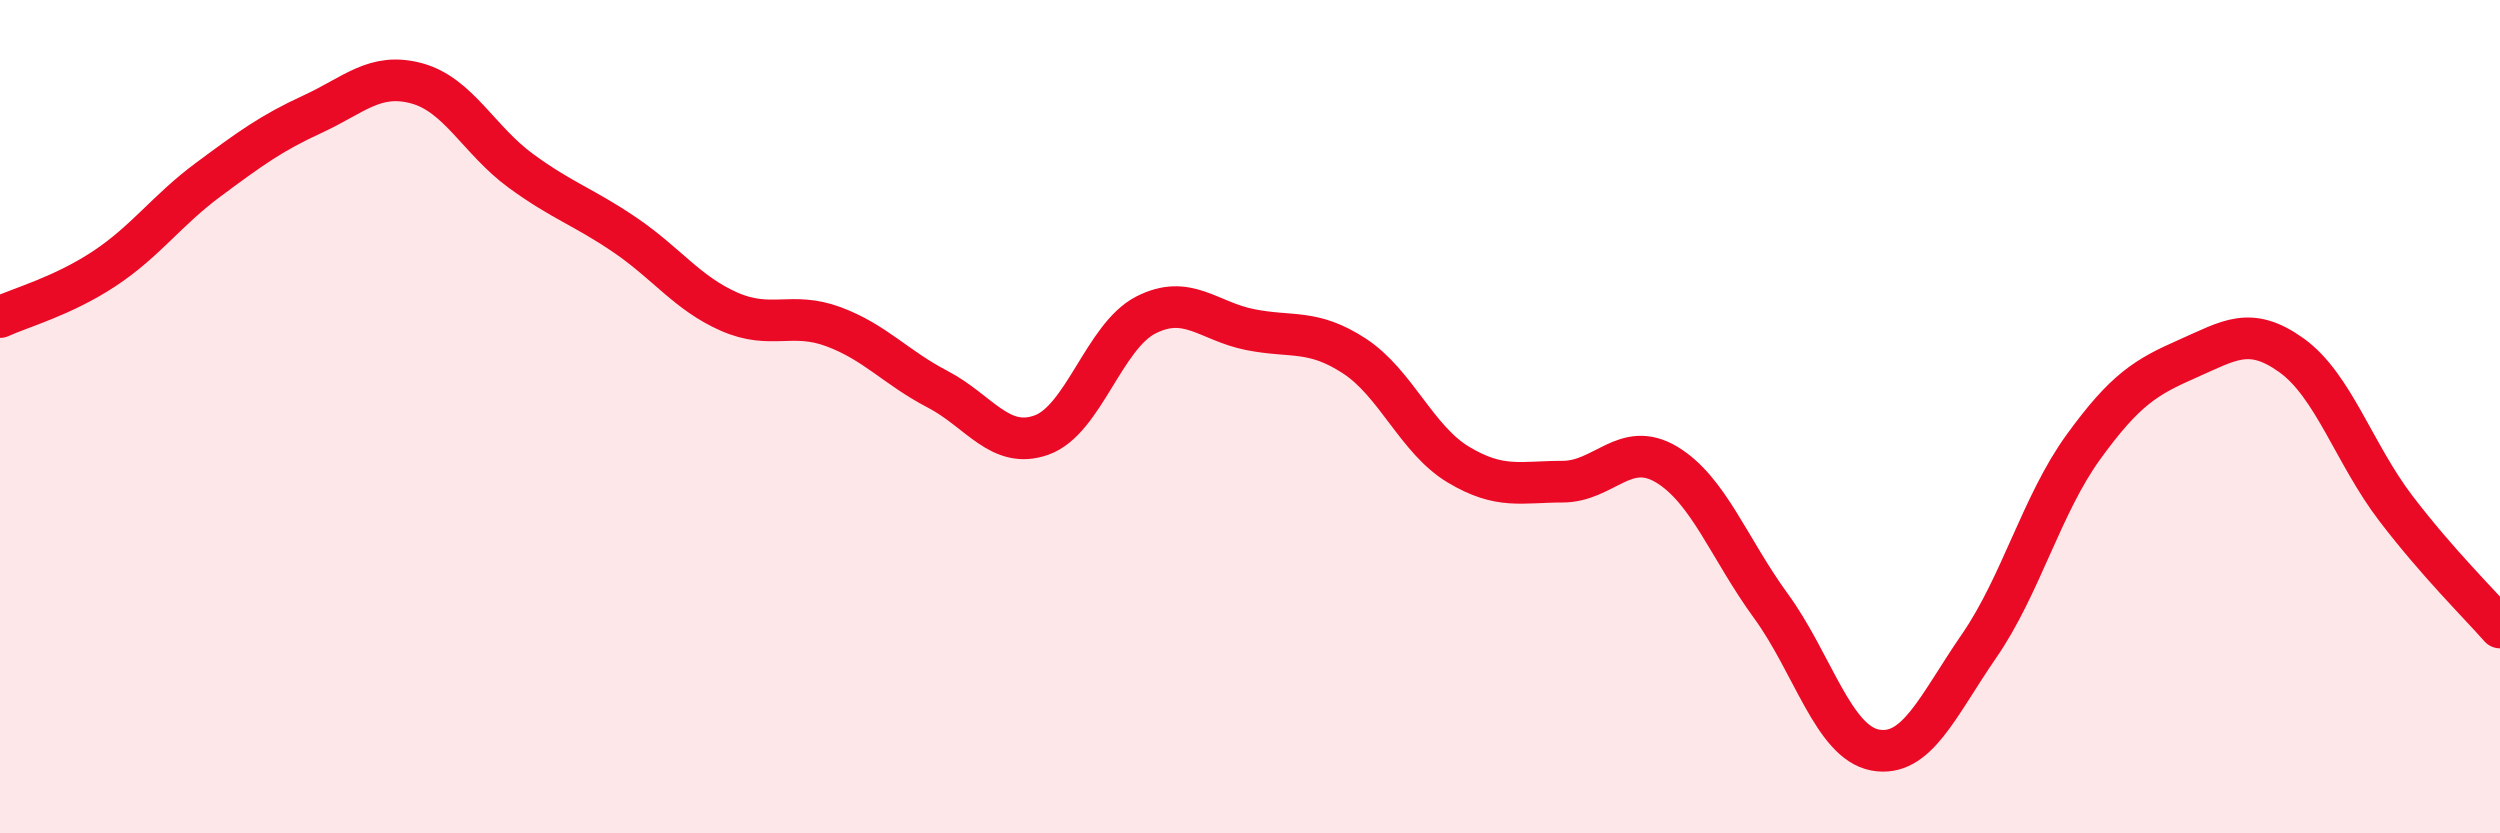
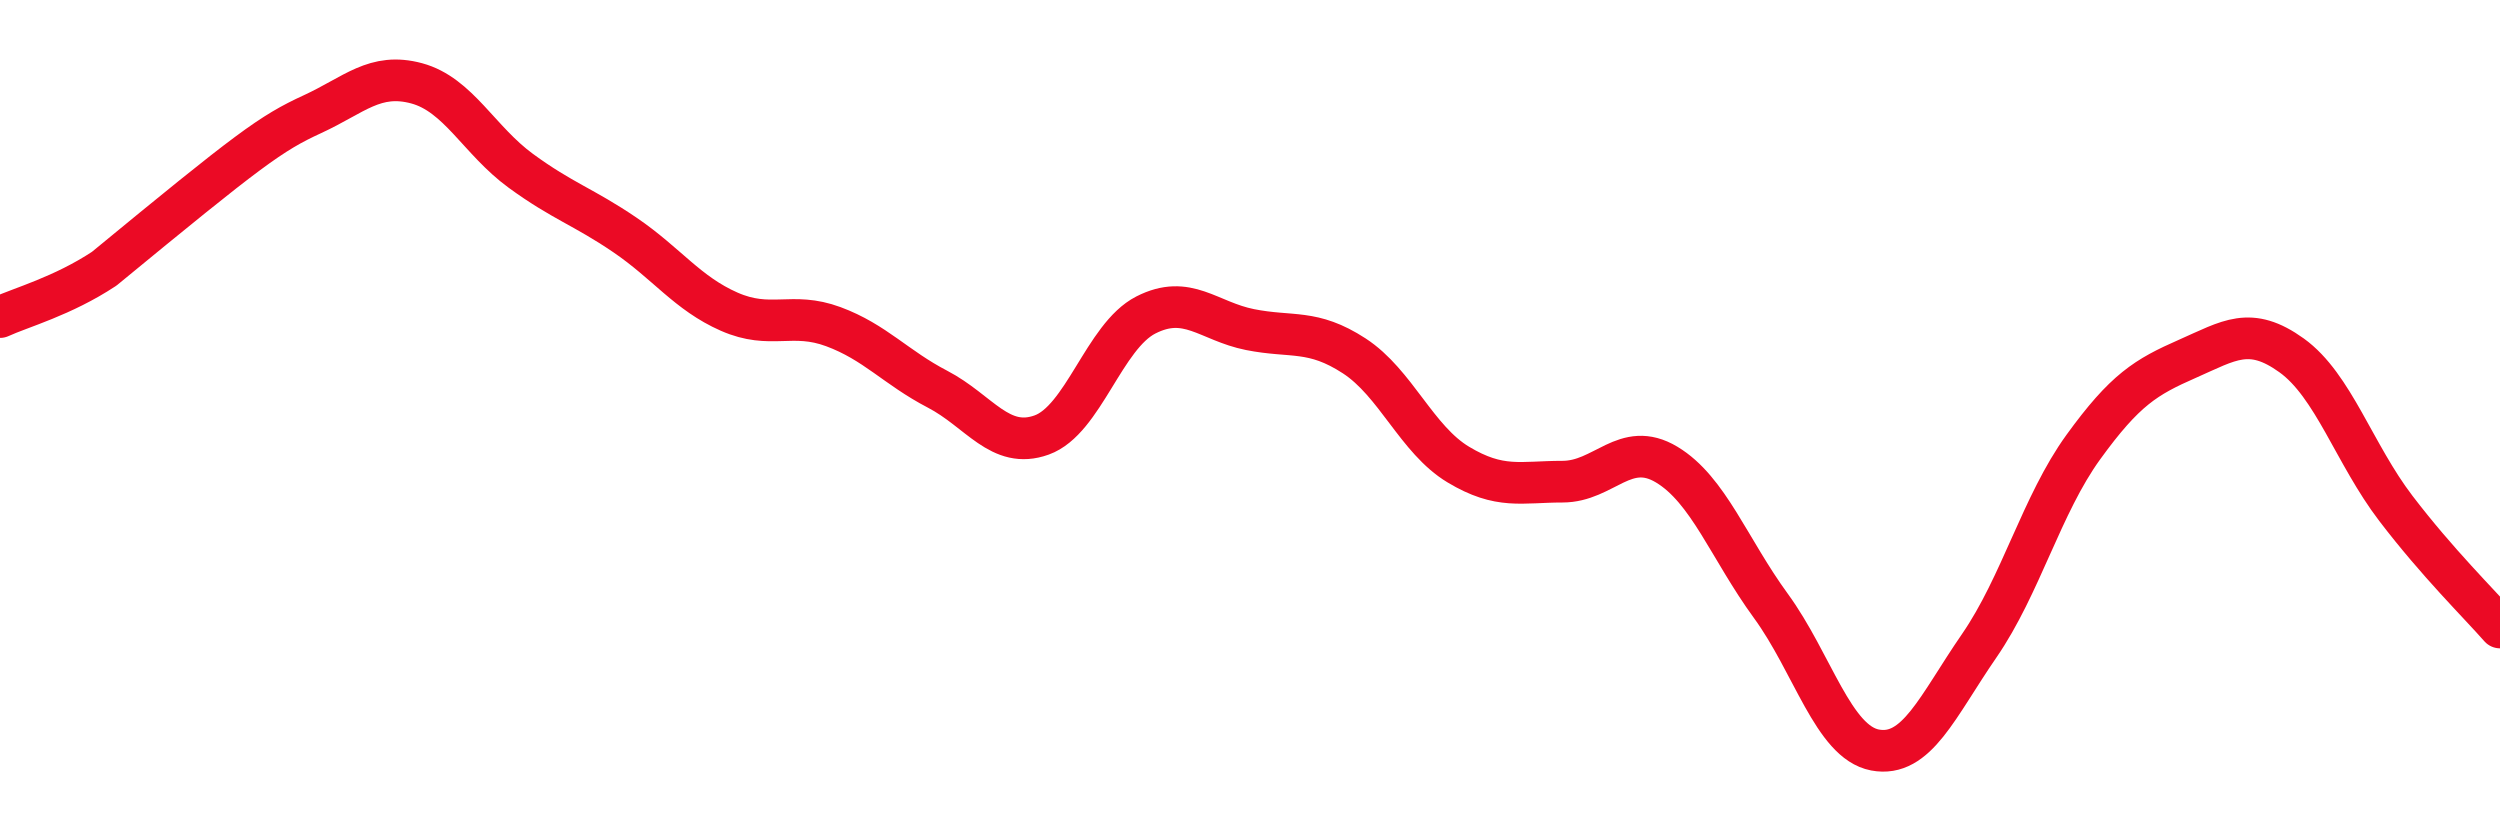
<svg xmlns="http://www.w3.org/2000/svg" width="60" height="20" viewBox="0 0 60 20">
-   <path d="M 0,7.61 C 0.5,7.38 1.5,7.11 2.5,6.45 C 3.5,5.79 4,5.05 5,4.31 C 6,3.57 6.5,3.2 7.5,2.74 C 8.5,2.28 9,1.73 10,2 C 11,2.27 11.5,3.37 12.5,4.1 C 13.5,4.83 14,4.96 15,5.64 C 16,6.32 16.5,7.04 17.5,7.48 C 18.5,7.92 19,7.47 20,7.84 C 21,8.21 21.5,8.82 22.5,9.34 C 23.5,9.86 24,10.8 25,10.44 C 26,10.08 26.5,8.07 27.5,7.56 C 28.5,7.05 29,7.71 30,7.91 C 31,8.11 31.5,7.89 32.5,8.54 C 33.5,9.19 34,10.55 35,11.15 C 36,11.75 36.5,11.56 37.5,11.56 C 38.5,11.56 39,10.55 40,11.15 C 41,11.75 41.5,13.17 42.5,14.54 C 43.5,15.91 44,17.81 45,18 C 46,18.19 46.5,16.95 47.5,15.5 C 48.5,14.05 49,12.11 50,10.73 C 51,9.35 51.5,9.05 52.5,8.61 C 53.5,8.17 54,7.81 55,8.53 C 56,9.25 56.5,10.89 57.5,12.2 C 58.5,13.51 59.5,14.49 60,15.06L60 20L0 20Z" fill="#EB0A25" opacity="0.1" stroke-linecap="round" stroke-linejoin="round" />
-   <path d="M 0,7.61 C 0.5,7.38 1.5,7.11 2.5,6.45 C 3.5,5.79 4,5.05 5,4.31 C 6,3.57 6.5,3.2 7.5,2.74 C 8.5,2.28 9,1.73 10,2 C 11,2.27 11.5,3.37 12.5,4.1 C 13.5,4.83 14,4.96 15,5.64 C 16,6.32 16.5,7.04 17.5,7.48 C 18.5,7.92 19,7.47 20,7.84 C 21,8.21 21.5,8.82 22.5,9.34 C 23.5,9.86 24,10.8 25,10.44 C 26,10.08 26.5,8.07 27.5,7.56 C 28.5,7.05 29,7.71 30,7.91 C 31,8.11 31.5,7.89 32.5,8.54 C 33.5,9.19 34,10.55 35,11.15 C 36,11.75 36.5,11.56 37.5,11.56 C 38.5,11.56 39,10.55 40,11.15 C 41,11.75 41.5,13.17 42.5,14.54 C 43.5,15.91 44,17.81 45,18 C 46,18.19 46.5,16.95 47.5,15.5 C 48.5,14.05 49,12.11 50,10.73 C 51,9.35 51.5,9.05 52.5,8.61 C 53.5,8.17 54,7.81 55,8.53 C 56,9.25 56.5,10.89 57.5,12.2 C 58.5,13.51 59.5,14.49 60,15.06" stroke="#EB0A25" stroke-width="1" fill="none" stroke-linecap="round" stroke-linejoin="round" />
+   <path d="M 0,7.61 C 0.5,7.38 1.5,7.11 2.5,6.45 C 6,3.57 6.5,3.2 7.5,2.74 C 8.5,2.28 9,1.73 10,2 C 11,2.27 11.5,3.37 12.5,4.1 C 13.5,4.83 14,4.96 15,5.64 C 16,6.32 16.5,7.04 17.5,7.48 C 18.5,7.92 19,7.47 20,7.84 C 21,8.21 21.5,8.82 22.5,9.34 C 23.5,9.86 24,10.8 25,10.44 C 26,10.08 26.5,8.07 27.5,7.56 C 28.5,7.05 29,7.71 30,7.91 C 31,8.11 31.5,7.89 32.5,8.54 C 33.5,9.19 34,10.55 35,11.15 C 36,11.75 36.5,11.56 37.5,11.56 C 38.5,11.56 39,10.55 40,11.15 C 41,11.75 41.5,13.17 42.5,14.54 C 43.5,15.91 44,17.81 45,18 C 46,18.19 46.5,16.95 47.5,15.5 C 48.5,14.05 49,12.11 50,10.73 C 51,9.35 51.5,9.05 52.5,8.61 C 53.5,8.17 54,7.81 55,8.53 C 56,9.25 56.5,10.89 57.5,12.2 C 58.5,13.51 59.5,14.49 60,15.06" stroke="#EB0A25" stroke-width="1" fill="none" stroke-linecap="round" stroke-linejoin="round" />
</svg>